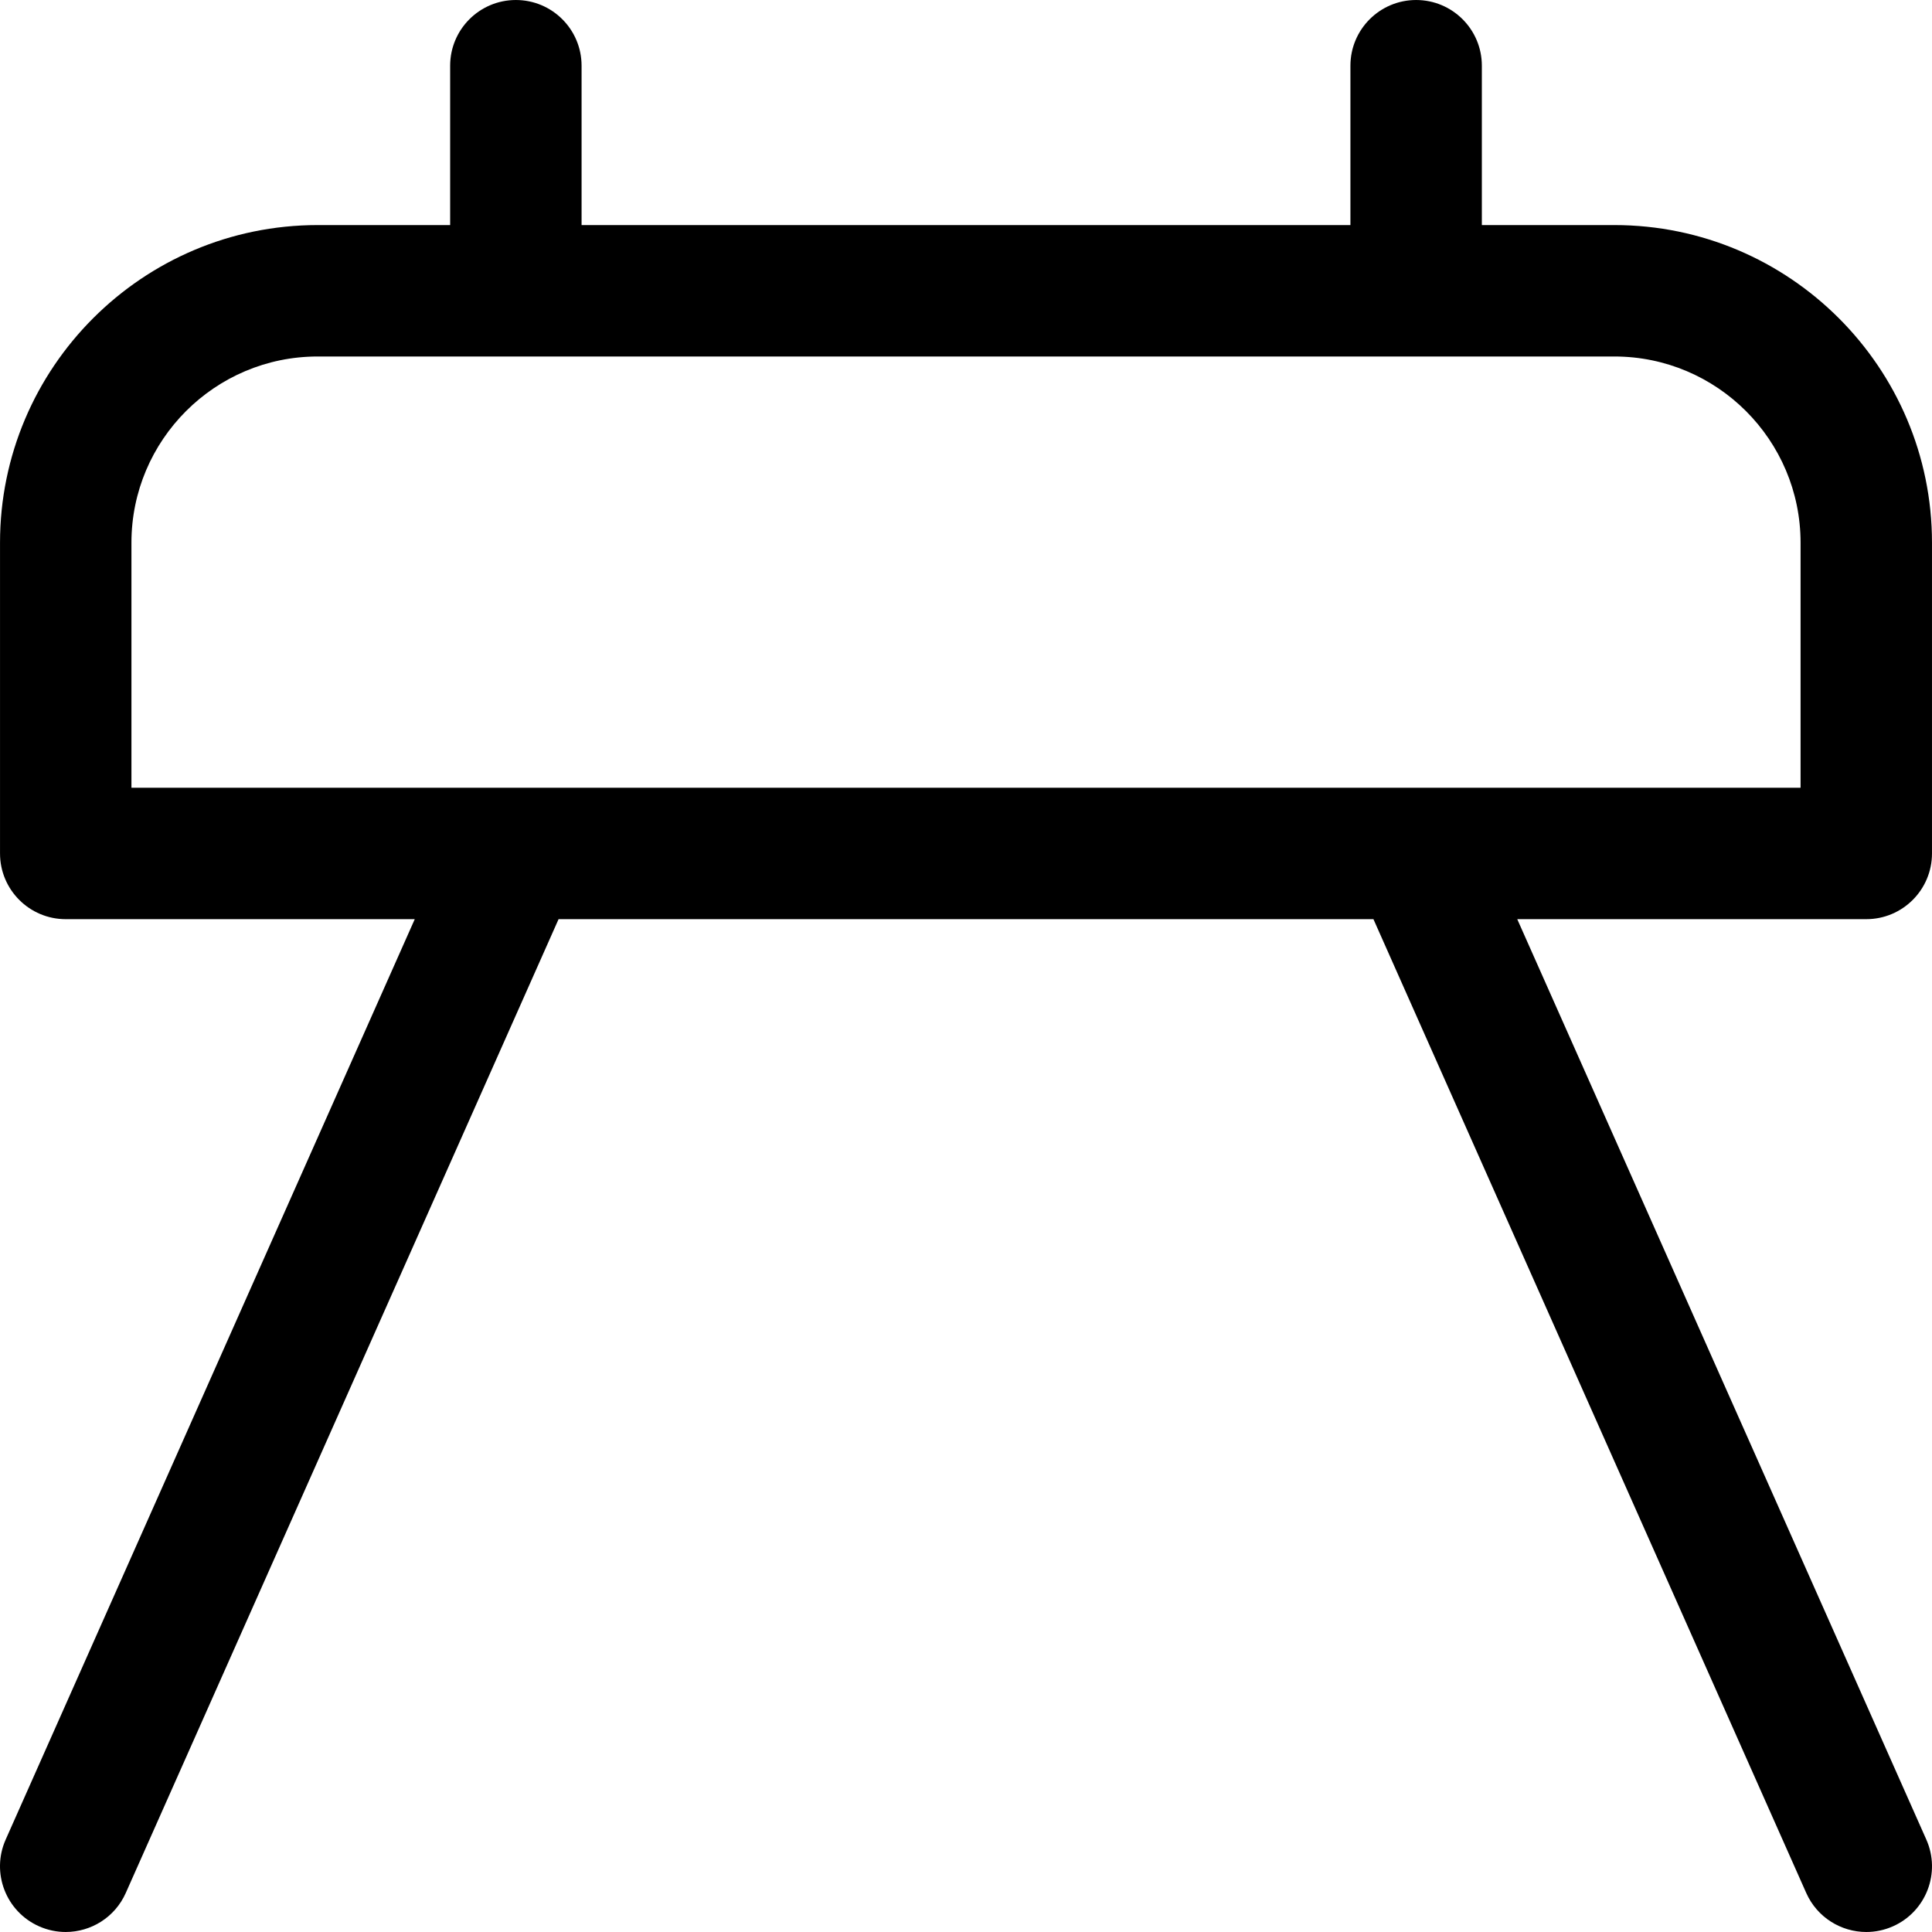
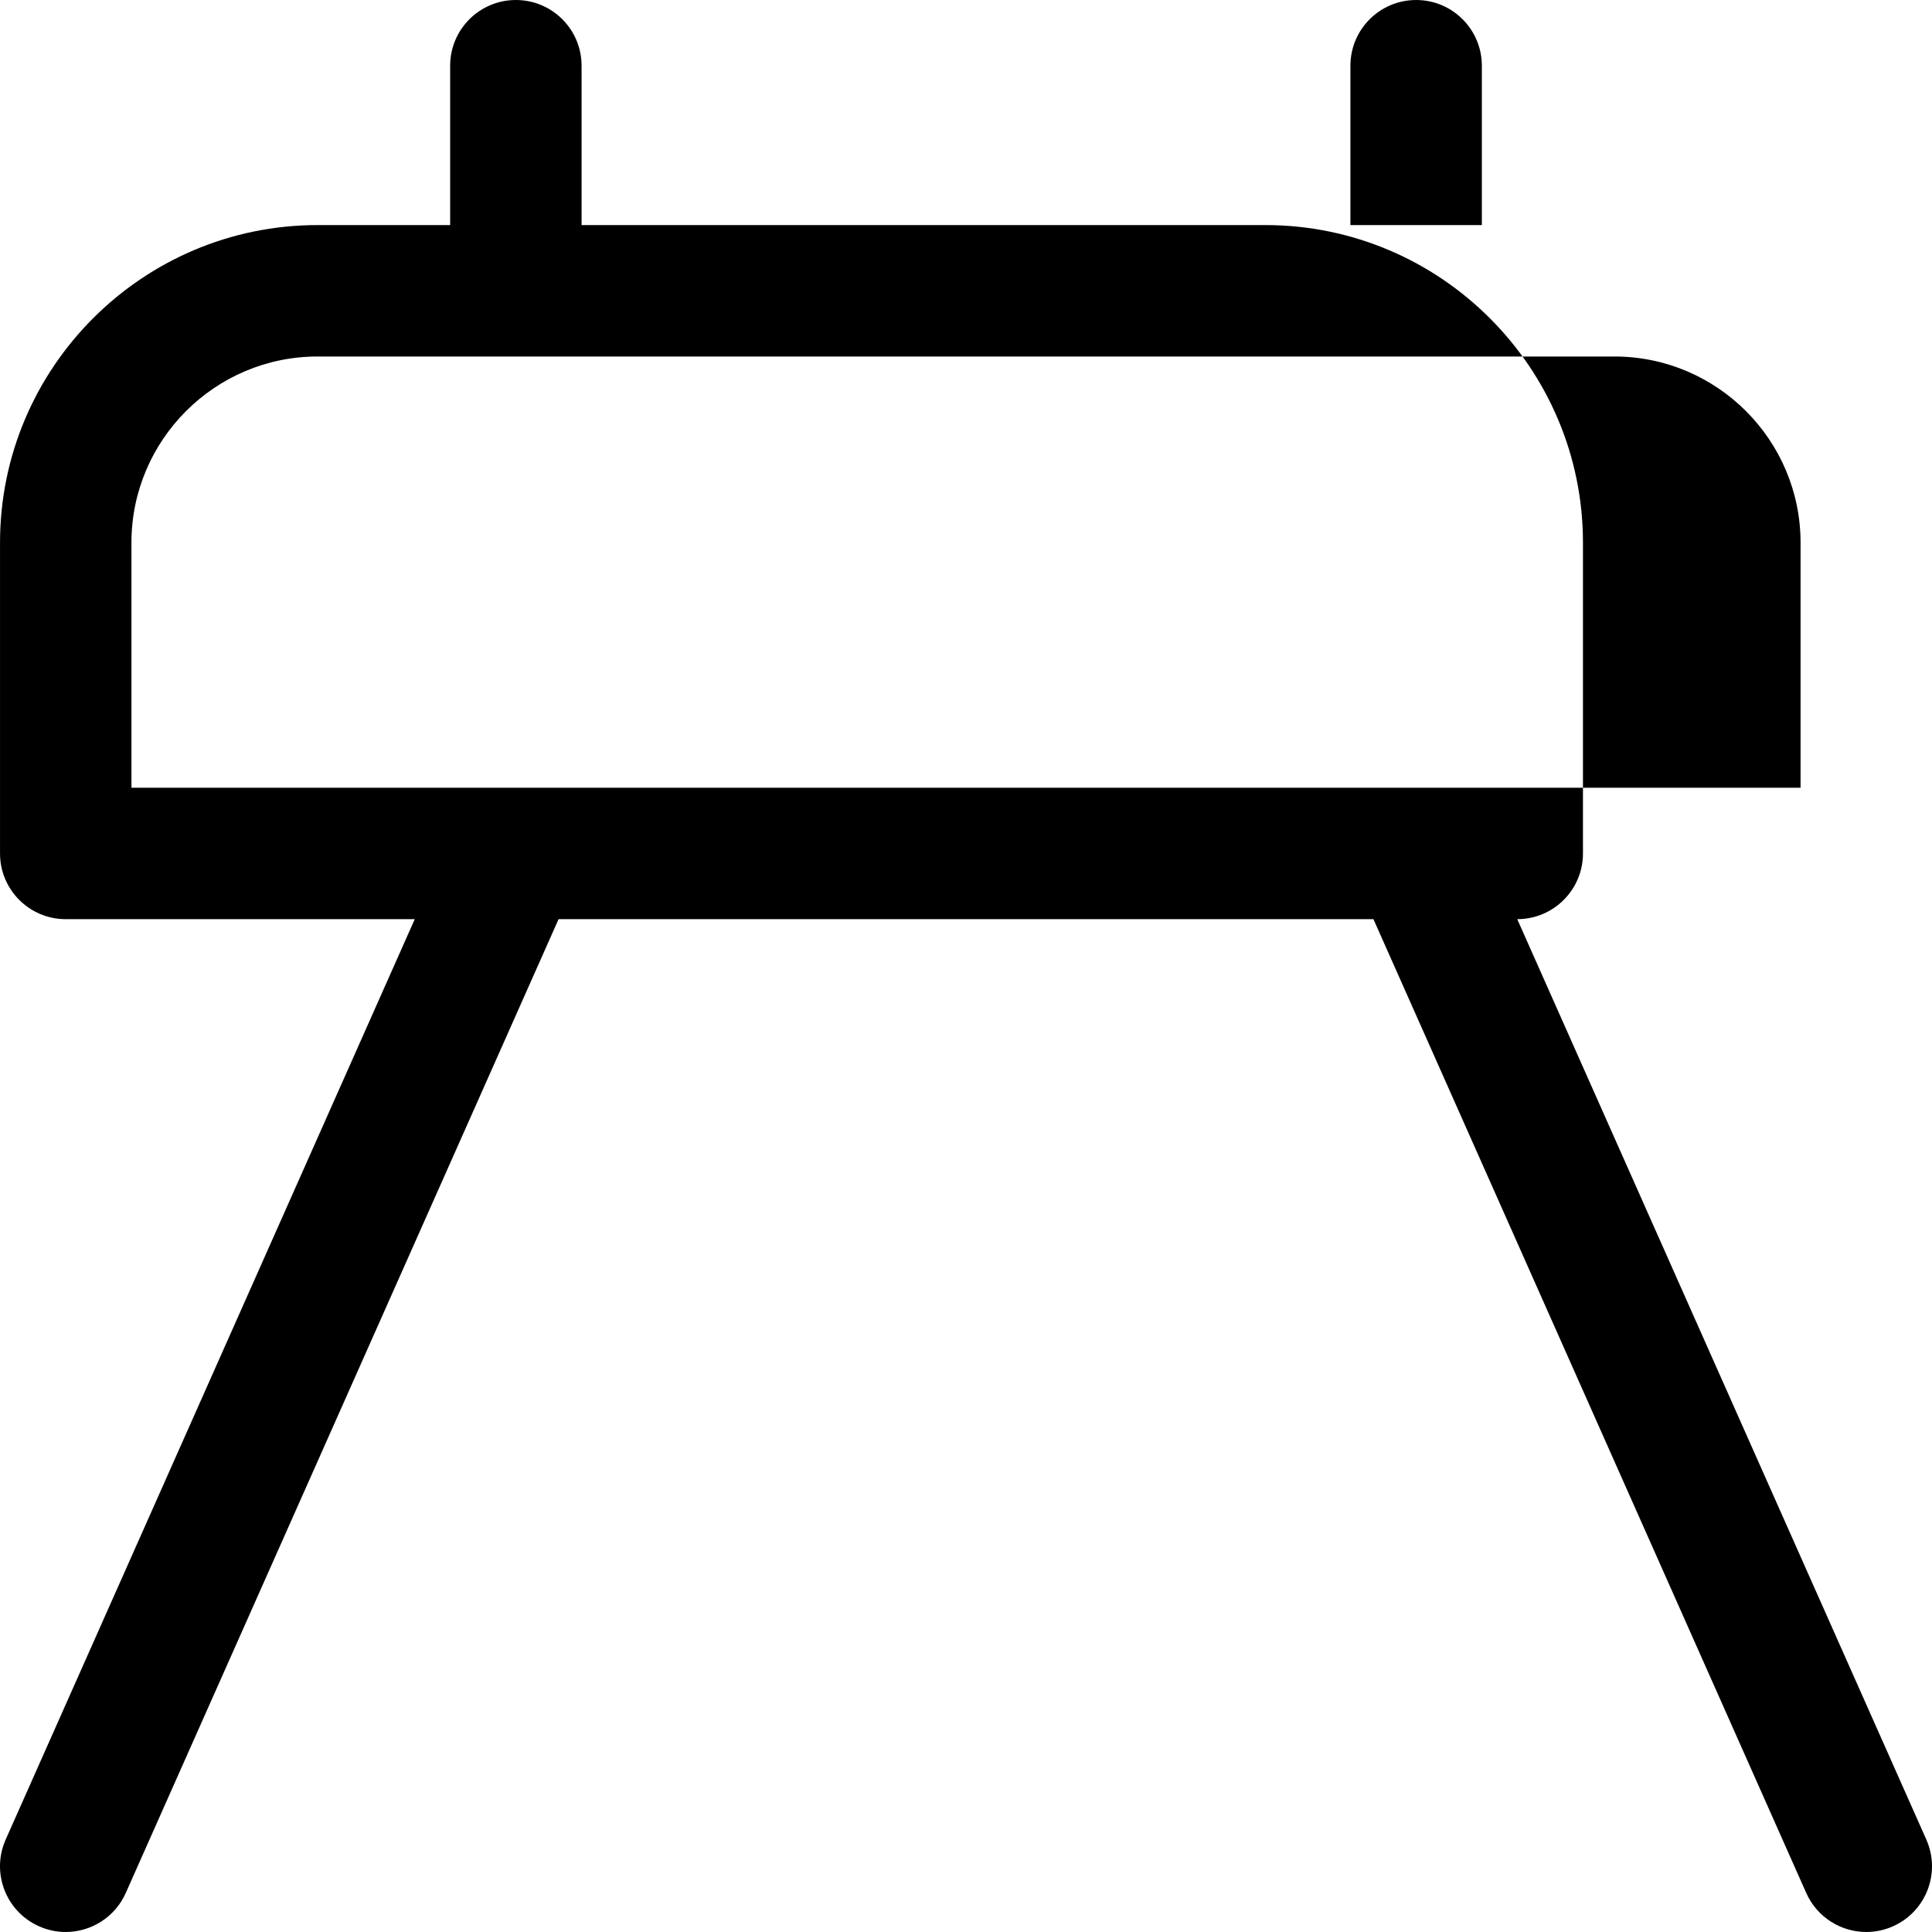
<svg xmlns="http://www.w3.org/2000/svg" fill="#000000" height="800px" width="800px" version="1.1" id="Capa_1" viewBox="0 0 297 297" xml:space="preserve">
-   <path d="M296.127,282.791l-62.885-141.491h53.654c5.579,0,10.102-4.523,10.102-10.102V83.426c0-26.923-21.904-48.826-48.826-48.826  H227.8V10.103c0-5.579-4.523-10.102-10.102-10.102c-5.579,0-10.102,4.523-10.102,10.102V34.6H89.404V10.103  c0-5.579-4.523-10.102-10.102-10.102S69.2,4.524,69.2,10.103V34.6H48.828c-26.923,0-48.825,21.904-48.825,48.826v47.773  c0,5.579,4.523,10.102,10.102,10.102h53.654L0.873,282.791c-2.266,5.098,0.03,11.069,5.128,13.334  c1.334,0.593,2.727,0.874,4.097,0.874c3.87,0,7.564-2.237,9.237-6.002l66.532-149.696h125.267l66.532,149.696  c1.673,3.765,5.366,6.002,9.237,6.002c1.37,0,2.763-0.281,4.097-0.874C296.097,293.86,298.393,287.89,296.127,282.791z   M20.206,83.426c0-15.782,12.839-28.623,28.622-28.623h199.344c15.782,0,28.623,12.84,28.623,28.623v37.671H20.206V83.426z" />
+   <path d="M296.127,282.791l-62.885-141.491c5.579,0,10.102-4.523,10.102-10.102V83.426c0-26.923-21.904-48.826-48.826-48.826  H227.8V10.103c0-5.579-4.523-10.102-10.102-10.102c-5.579,0-10.102,4.523-10.102,10.102V34.6H89.404V10.103  c0-5.579-4.523-10.102-10.102-10.102S69.2,4.524,69.2,10.103V34.6H48.828c-26.923,0-48.825,21.904-48.825,48.826v47.773  c0,5.579,4.523,10.102,10.102,10.102h53.654L0.873,282.791c-2.266,5.098,0.03,11.069,5.128,13.334  c1.334,0.593,2.727,0.874,4.097,0.874c3.87,0,7.564-2.237,9.237-6.002l66.532-149.696h125.267l66.532,149.696  c1.673,3.765,5.366,6.002,9.237,6.002c1.37,0,2.763-0.281,4.097-0.874C296.097,293.86,298.393,287.89,296.127,282.791z   M20.206,83.426c0-15.782,12.839-28.623,28.622-28.623h199.344c15.782,0,28.623,12.84,28.623,28.623v37.671H20.206V83.426z" />
</svg>